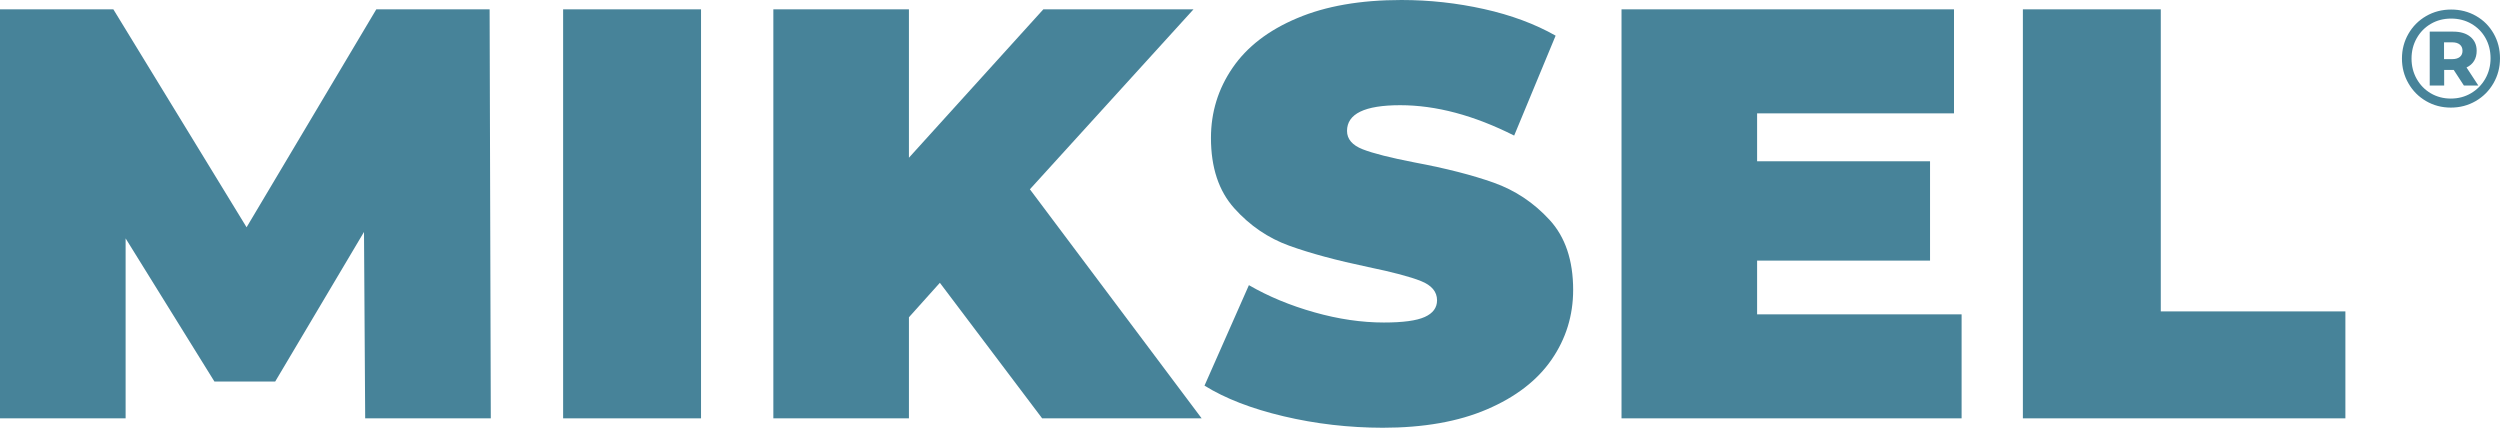
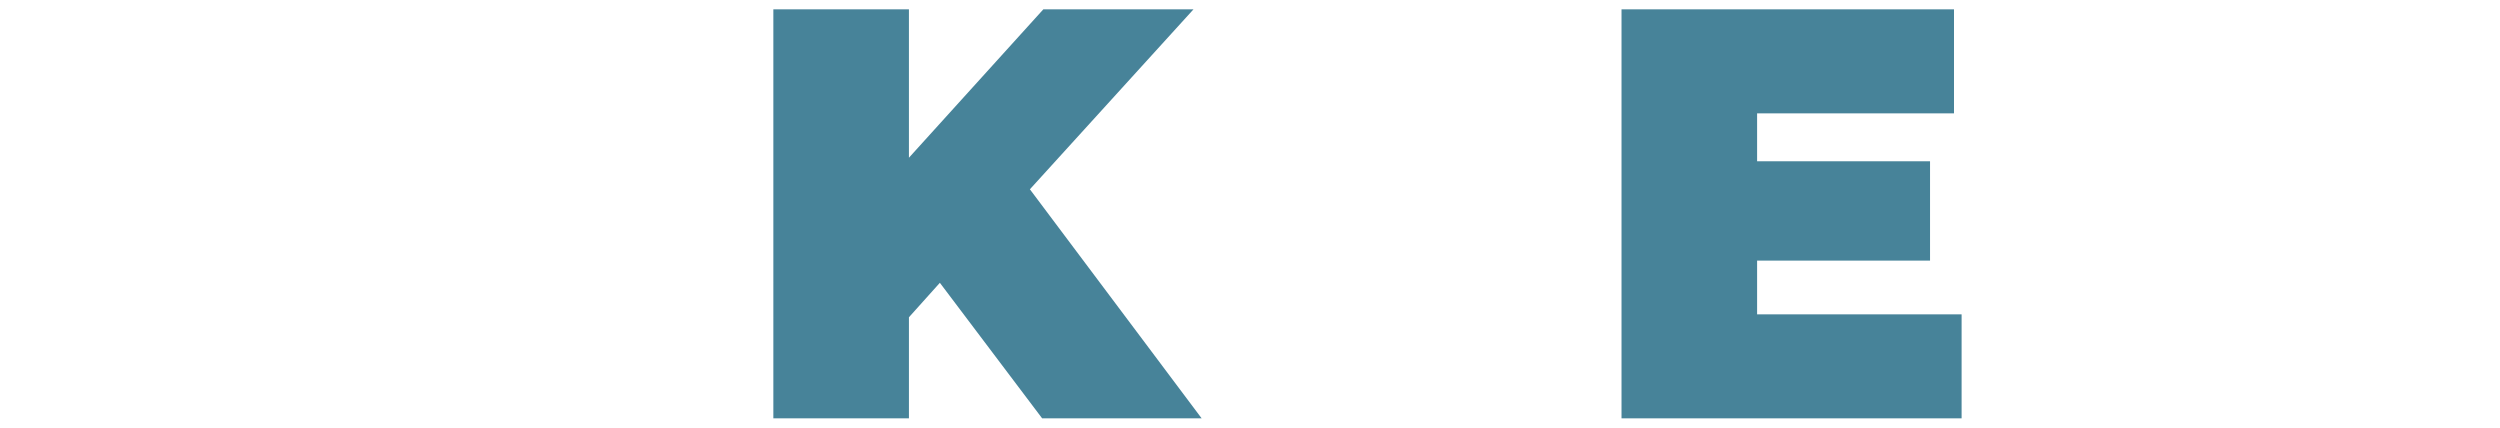
<svg xmlns="http://www.w3.org/2000/svg" version="1.1" id="Layer_1" x="0px" y="0px" viewBox="0 0 720.05 123.18" style="enable-background:new 0 0 720.05 123.18;" xml:space="preserve">
  <style type="text/css">
	.st0{fill:#478399;}
</style>
  <g>
    <g>
-       <path class="st0" d="M105.18,120.49l-0.34-53.68l-25.58,43.08h-17.5L36.18,68.66v51.83H0V2.69h32.65l38.37,62.77l37.36-62.77    h32.64l0.34,117.8H105.18z" />
-       <path class="st0" d="M162.19,2.69h39.72v117.8h-39.72V2.69z" />
      <path class="st0" d="M270.7,81.45l-8.91,9.93v29.11h-39.05V2.69h39.05v42.74l38.71-42.74h43.25l-47.12,51.83l49.47,65.97h-45.94    L270.7,81.45z" />
-       <path class="st0" d="M369.72,119.9c-9.26-2.19-16.85-5.13-22.8-8.83l12.79-28.94c5.61,3.25,11.89,5.86,18.85,7.82    c6.95,1.97,13.63,2.94,20.03,2.94c5.5,0,9.42-0.53,11.78-1.6c2.35-1.06,3.53-2.66,3.53-4.79c0-2.47-1.54-4.32-4.63-5.55    c-3.08-1.24-8.16-2.58-15.22-4.04c-9.09-1.91-16.66-3.95-22.72-6.14c-6.06-2.19-11.33-5.77-15.82-10.77s-6.73-11.75-6.73-20.28    c0-7.41,2.08-14.14,6.23-20.19c4.15-6.06,10.35-10.83,18.6-14.3C381.84,1.74,391.85,0,403.63,0c8.08,0,16.01,0.87,23.81,2.61    c7.8,1.74,14.67,4.29,20.61,7.66l-11.94,28.78c-11.56-5.83-22.49-8.75-32.82-8.75c-10.22,0-15.32,2.47-15.32,7.41    c0,2.35,1.51,4.12,4.54,5.3c3.03,1.18,8.02,2.44,14.98,3.79c8.97,1.68,16.55,3.62,22.72,5.81c6.17,2.19,11.52,5.75,16.07,10.69    c4.55,4.94,6.82,11.67,6.82,20.19c0,7.4-2.08,14.11-6.23,20.11c-4.15,6-10.35,10.77-18.6,14.3c-8.24,3.54-18.25,5.3-30.03,5.3    C388.49,123.18,378.97,122.09,369.72,119.9z" />
      <path class="st0" d="M564.98,90.53v29.96h-97.95V2.69h95.76v29.96h-56.71v13.8h49.81v28.61h-49.81v15.48H564.98z" />
-       <path class="st0" d="M582.63,2.69h39.72v87h53.17v30.8h-92.89V2.69z" />
    </g>
    <g>
-       <path class="st0" d="M713.15,4.59c2.15,1.23,3.83,2.91,5.06,5.06c1.23,2.15,1.84,4.53,1.84,7.14c0,2.61-0.63,5.01-1.88,7.18    c-1.25,2.17-2.96,3.89-5.12,5.14s-4.55,1.88-7.16,1.88s-4.99-0.63-7.14-1.88s-3.84-2.96-5.08-5.12c-1.24-2.16-1.86-4.53-1.86-7.12    c0-2.59,0.62-4.96,1.86-7.12c1.24-2.16,2.94-3.87,5.1-5.12c2.16-1.25,4.56-1.88,7.2-1.88C708.61,2.75,711,3.36,713.15,4.59z     M711.71,26.85c1.75-1.03,3.12-2.43,4.12-4.2c1-1.77,1.5-3.73,1.5-5.86c0-2.16-0.49-4.11-1.46-5.84c-0.97-1.73-2.33-3.1-4.06-4.1    s-3.68-1.5-5.84-1.5s-4.11,0.51-5.84,1.52c-1.73,1.01-3.09,2.4-4.08,4.16c-0.99,1.76-1.48,3.71-1.48,5.84    c0,2.13,0.49,4.08,1.48,5.84c0.99,1.76,2.34,3.15,4.06,4.16c1.72,1.01,3.65,1.52,5.78,1.52S709.96,27.88,711.71,26.85z     M712.59,17.53c-0.49,0.81-1.22,1.45-2.18,1.9l3.4,5.2h-4.16l-2.92-4.48h-0.16h-2.6v4.48h-4.16V9.11h6.76    c2.11,0,3.76,0.5,4.96,1.5s1.8,2.34,1.8,4.02C713.33,15.75,713.08,16.72,712.59,17.53z M706.29,17.03c0.93,0,1.66-0.21,2.18-0.62    c0.52-0.41,0.78-1.01,0.78-1.78c0-0.77-0.26-1.37-0.78-1.8c-0.52-0.43-1.25-0.64-2.18-0.64h-2.36v4.84H706.29z" />
-     </g>
+       </g>
  </g>
</svg>